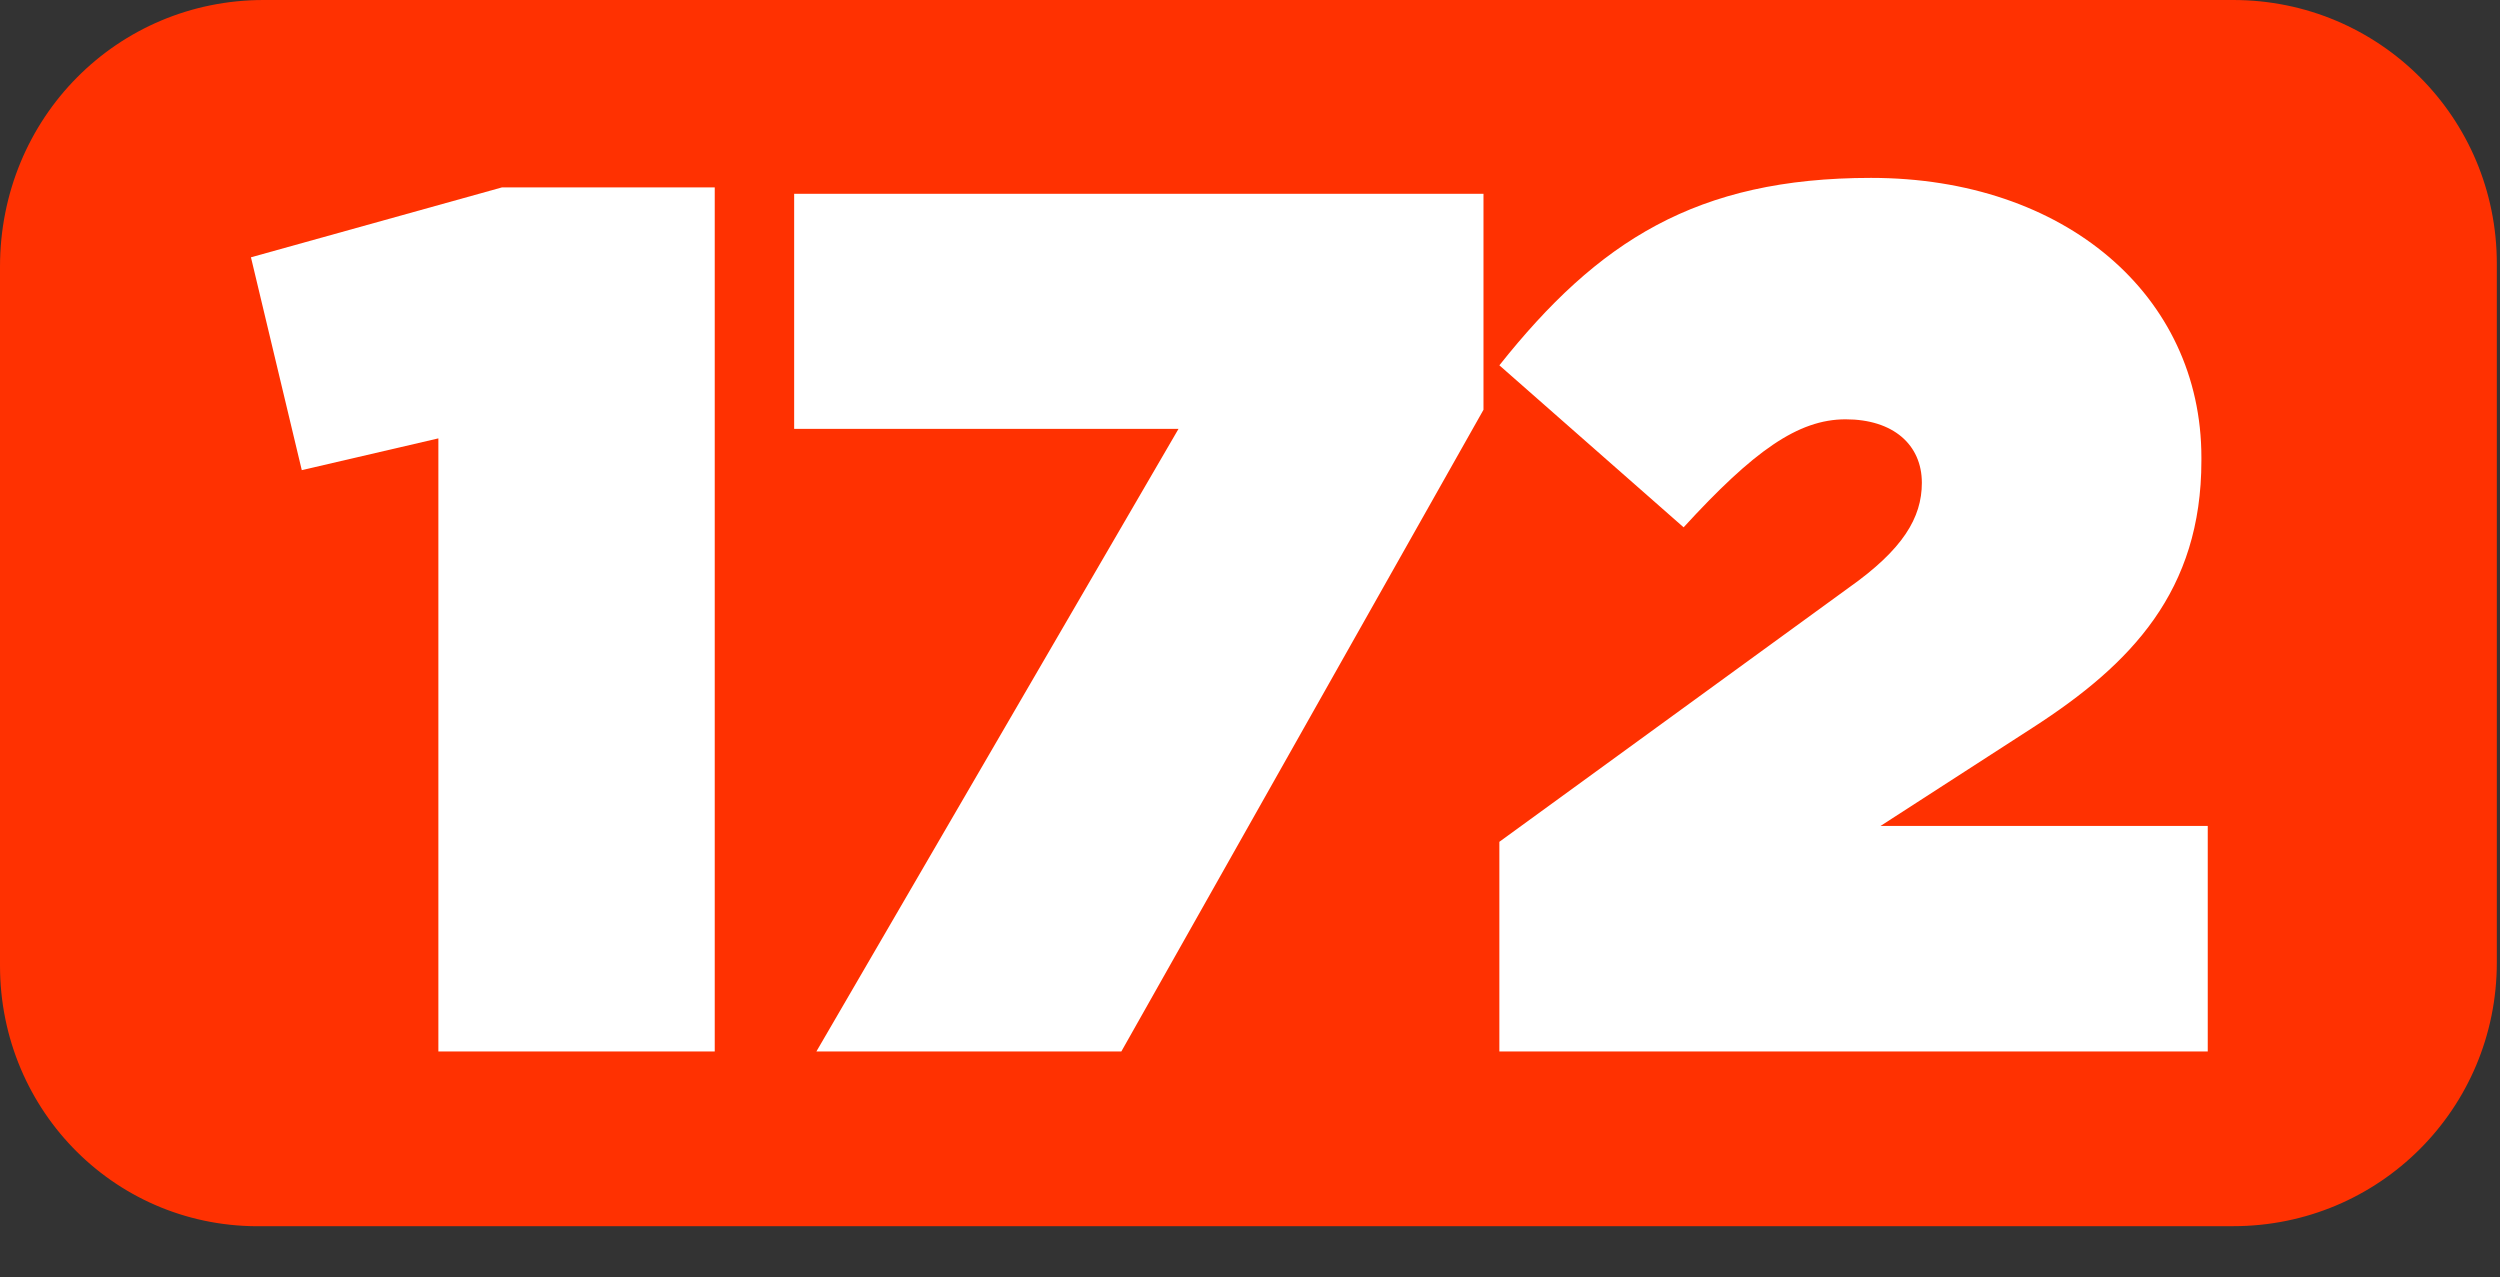
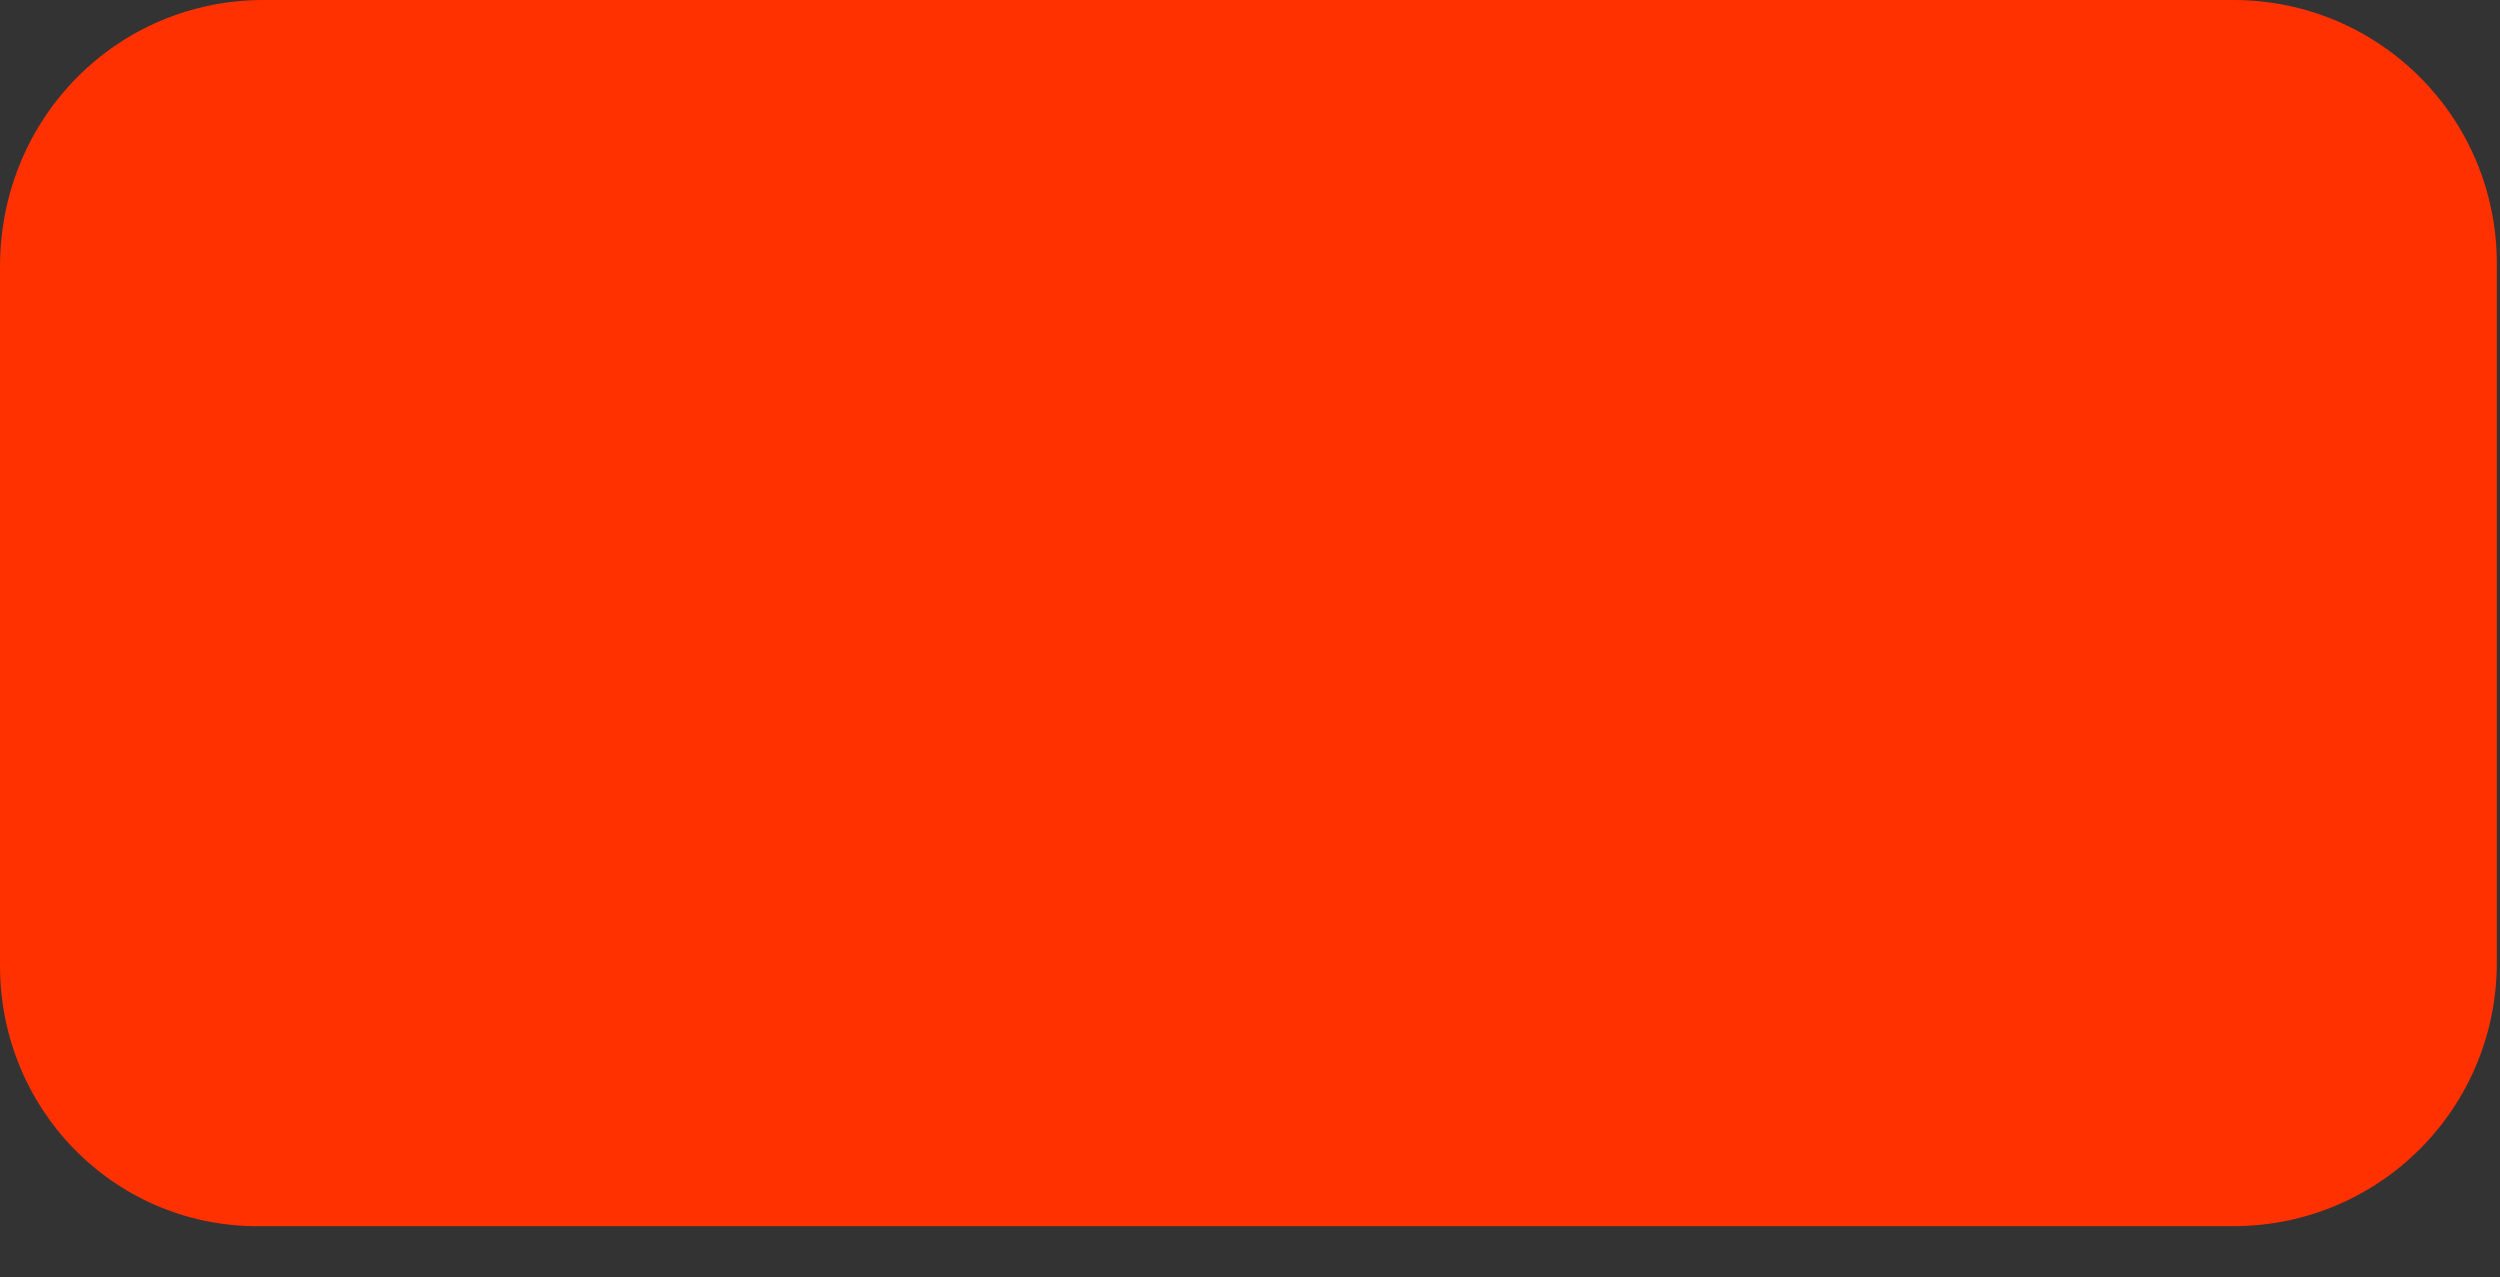
<svg xmlns="http://www.w3.org/2000/svg" version="1.1" id="Layer_1" x="0px" y="0px" viewBox="0 0 78.7 40.2" style="enable-background:new 0 0 78.7 40.2;" xml:space="preserve">
  <rect x="0" y="0" width="78.7" height="40.2" fill="#333333" stroke="none" />
  <style type="text/css">
	.st0{fill:#FF3101;}
	.st1{enable-background:new    ;}
	.st2{fill:#FFFFFF;}
</style>
  <g id="Layer_2_1_">
    <g id="Layer_2-2">
      <path class="st0" d="M8.3,0h62c4.6,0,8.3,3.7,8.3,8.3v22c0,4.6-3.7,8.3-8.3,8.3h-62C3.7,38.7,0,35,0,30.4v-22C0,3.7,3.7,0,8.3,0z" />
      <g class="st1">
-         <path class="st2" d="M13.8,13.8l-4.3,1L7.9,8.1l7.9-2.2h6.7v27.2h-8.7V13.8z" />
-         <path class="st2" d="M37.1,13.5H25V6.1h21.7v6.8L35.3,33.1h-9.6L37.1,13.5z" />
-         <path class="st2" d="M47.2,26.5l11-8c1.7-1.2,2.3-2.2,2.3-3.3c0-1.2-0.9-2-2.4-2c-1.5,0-2.9,1-5.1,3.4l-5.8-5.1     c3.1-3.9,6.2-5.9,11.7-5.9c6.1,0,10.4,3.7,10.4,8.8v0.1c0,4.1-2.2,6.4-5.3,8.4L59.2,26h10.3v7.1H47.2V26.5z" />
-       </g>
+         </g>
    </g>
  </g>
</svg>